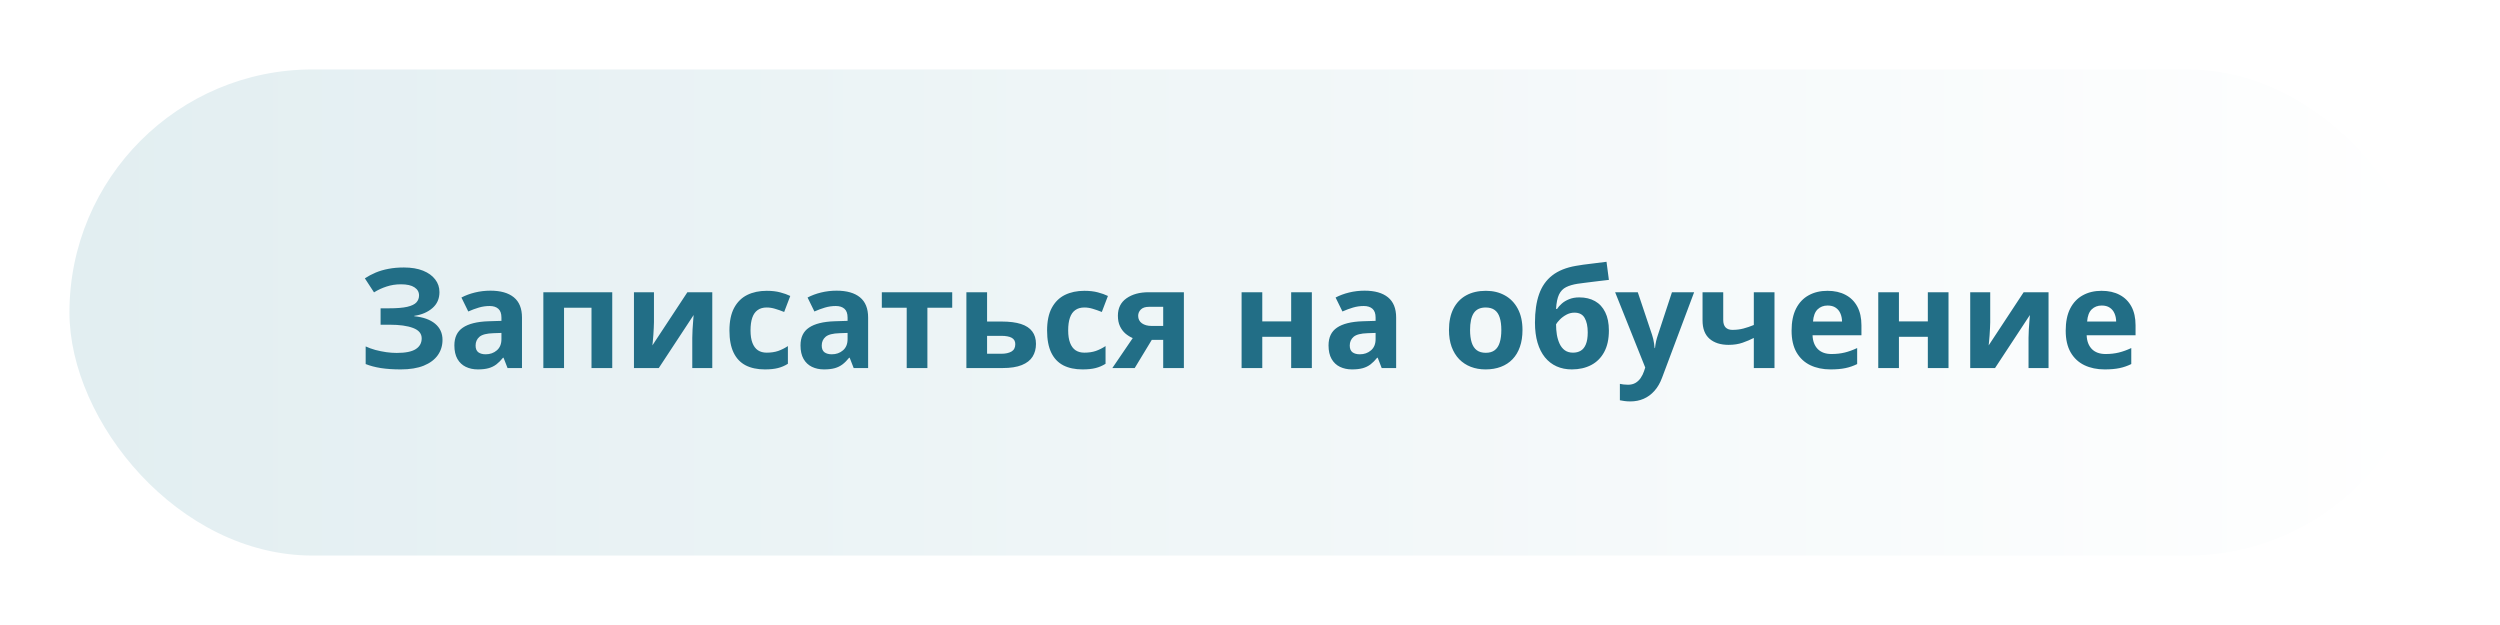
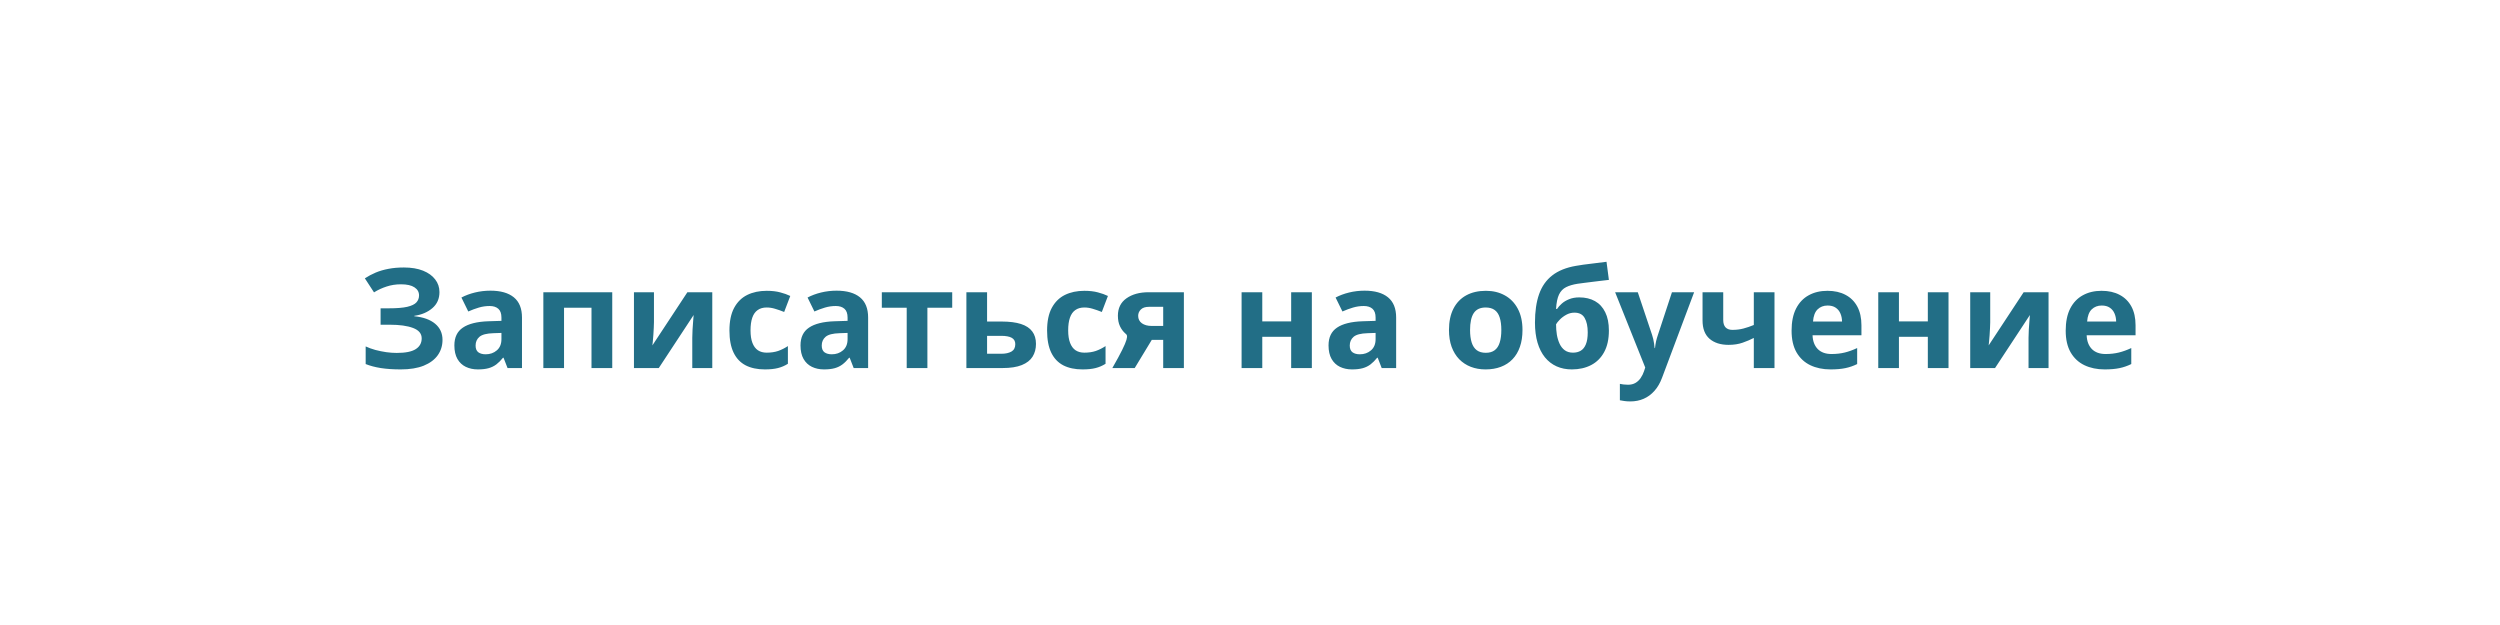
<svg xmlns="http://www.w3.org/2000/svg" width="360" height="90" viewBox="0 0 360 90" fill="none">
  <g filter="url(#filter0_ddii_119_16)">
-     <rect x="10" y="10" width="340" height="70" rx="35" fill="url(#paint0_linear_119_16)" />
-   </g>
-   <path d="M63.281 42.062C63.281 43.02 62.94 43.791 62.256 44.377C61.572 44.963 60.706 45.331 59.658 45.48V45.539C60.96 45.669 61.963 46.031 62.666 46.623C63.369 47.215 63.721 47.987 63.721 48.938C63.721 49.771 63.493 50.51 63.037 51.154C62.581 51.792 61.908 52.294 61.016 52.658C60.124 53.016 59.02 53.195 57.705 53.195C56.624 53.195 55.664 53.13 54.824 53C53.991 52.863 53.268 52.671 52.656 52.424V49.885C53.073 50.08 53.538 50.249 54.053 50.393C54.574 50.529 55.101 50.637 55.635 50.715C56.169 50.786 56.663 50.822 57.119 50.822C58.382 50.822 59.297 50.64 59.863 50.275C60.436 49.911 60.723 49.393 60.723 48.723C60.723 48.039 60.309 47.541 59.482 47.228C58.656 46.916 57.542 46.76 56.143 46.76H54.805V44.397H56.006C57.139 44.397 58.018 44.325 58.643 44.182C59.274 44.032 59.714 43.82 59.961 43.547C60.215 43.267 60.342 42.932 60.342 42.541C60.342 42.053 60.124 41.665 59.688 41.379C59.251 41.086 58.603 40.94 57.744 40.94C57.002 40.94 56.309 41.047 55.664 41.262C55.02 41.47 54.417 41.75 53.857 42.102L52.539 40.08C53.027 39.761 53.548 39.484 54.102 39.25C54.661 39.016 55.273 38.837 55.938 38.713C56.602 38.583 57.344 38.518 58.164 38.518C59.238 38.518 60.156 38.671 60.918 38.977C61.68 39.283 62.262 39.703 62.666 40.236C63.076 40.764 63.281 41.372 63.281 42.062ZM70.625 41.857C72.09 41.857 73.213 42.176 73.994 42.815C74.775 43.453 75.166 44.422 75.166 45.725V53H73.086L72.51 51.516H72.432C72.119 51.906 71.8 52.225 71.475 52.473C71.149 52.72 70.775 52.902 70.352 53.02C69.928 53.137 69.414 53.195 68.809 53.195C68.164 53.195 67.585 53.072 67.07 52.824C66.562 52.577 66.162 52.199 65.869 51.691C65.576 51.177 65.43 50.526 65.43 49.738C65.43 48.579 65.837 47.727 66.65 47.18C67.464 46.626 68.685 46.32 70.312 46.262L72.207 46.203V45.725C72.207 45.152 72.057 44.732 71.758 44.465C71.458 44.198 71.042 44.065 70.508 44.065C69.981 44.065 69.463 44.139 68.955 44.289C68.447 44.439 67.939 44.628 67.432 44.855L66.445 42.844C67.025 42.538 67.672 42.297 68.389 42.121C69.111 41.945 69.857 41.857 70.625 41.857ZM72.207 47.941L71.055 47.98C70.091 48.007 69.421 48.179 69.043 48.498C68.672 48.817 68.486 49.237 68.486 49.758C68.486 50.214 68.62 50.539 68.887 50.734C69.154 50.923 69.502 51.018 69.932 51.018C70.57 51.018 71.107 50.829 71.543 50.451C71.986 50.074 72.207 49.536 72.207 48.84V47.941ZM88.164 42.082V53H85.176V44.318H81.221V53H78.242V42.082H88.164ZM94.17 42.082V46.398C94.17 46.62 94.16 46.9 94.141 47.238C94.128 47.57 94.108 47.909 94.082 48.254C94.056 48.599 94.03 48.908 94.004 49.182C93.978 49.455 93.958 49.641 93.945 49.738L98.984 42.082H102.568V53H99.688V48.645C99.688 48.286 99.701 47.893 99.727 47.463C99.753 47.027 99.782 46.617 99.814 46.232C99.847 45.848 99.87 45.559 99.883 45.363L94.863 53H91.289V42.082H94.17ZM110.137 53.195C109.056 53.195 108.135 53 107.373 52.609C106.611 52.212 106.032 51.6 105.635 50.773C105.238 49.947 105.039 48.889 105.039 47.6C105.039 46.265 105.264 45.178 105.713 44.338C106.169 43.492 106.797 42.87 107.598 42.473C108.405 42.075 109.339 41.877 110.4 41.877C111.156 41.877 111.807 41.952 112.354 42.102C112.907 42.245 113.389 42.417 113.799 42.619L112.92 44.924C112.451 44.735 112.015 44.582 111.611 44.465C111.208 44.341 110.804 44.279 110.4 44.279C109.88 44.279 109.447 44.403 109.102 44.65C108.757 44.891 108.499 45.256 108.33 45.744C108.161 46.232 108.076 46.844 108.076 47.58C108.076 48.303 108.167 48.902 108.35 49.377C108.532 49.852 108.796 50.207 109.141 50.441C109.486 50.669 109.906 50.783 110.4 50.783C111.019 50.783 111.569 50.702 112.051 50.539C112.533 50.37 113.001 50.135 113.457 49.836V52.385C113.001 52.671 112.523 52.876 112.021 53C111.527 53.13 110.898 53.195 110.137 53.195ZM120.469 41.857C121.934 41.857 123.057 42.176 123.838 42.815C124.619 43.453 125.01 44.422 125.01 45.725V53H122.93L122.354 51.516H122.275C121.963 51.906 121.644 52.225 121.318 52.473C120.993 52.72 120.618 52.902 120.195 53.02C119.772 53.137 119.258 53.195 118.652 53.195C118.008 53.195 117.428 53.072 116.914 52.824C116.406 52.577 116.006 52.199 115.713 51.691C115.42 51.177 115.273 50.526 115.273 49.738C115.273 48.579 115.68 47.727 116.494 47.18C117.308 46.626 118.529 46.32 120.156 46.262L122.051 46.203V45.725C122.051 45.152 121.901 44.732 121.602 44.465C121.302 44.198 120.885 44.065 120.352 44.065C119.824 44.065 119.307 44.139 118.799 44.289C118.291 44.439 117.783 44.628 117.275 44.855L116.289 42.844C116.868 42.538 117.516 42.297 118.232 42.121C118.955 41.945 119.701 41.857 120.469 41.857ZM122.051 47.941L120.898 47.98C119.935 48.007 119.264 48.179 118.887 48.498C118.516 48.817 118.33 49.237 118.33 49.758C118.33 50.214 118.464 50.539 118.73 50.734C118.997 50.923 119.346 51.018 119.775 51.018C120.413 51.018 120.951 50.829 121.387 50.451C121.829 50.074 122.051 49.536 122.051 48.84V47.941ZM137.119 44.318H133.545V53H130.566V44.318H126.982V42.082H137.119V44.318ZM142.139 46.301H144.238C145.358 46.301 146.283 46.418 147.012 46.652C147.741 46.887 148.285 47.245 148.643 47.727C149.001 48.202 149.18 48.801 149.18 49.523C149.18 50.227 149.017 50.839 148.691 51.359C148.366 51.88 147.848 52.284 147.139 52.57C146.429 52.857 145.501 53 144.355 53H139.16V42.082H142.139V46.301ZM146.201 49.562C146.201 49.139 146.032 48.833 145.693 48.645C145.355 48.456 144.85 48.361 144.18 48.361H142.139V50.94H144.219C144.798 50.94 145.273 50.835 145.645 50.627C146.016 50.412 146.201 50.057 146.201 49.562ZM155.879 53.195C154.798 53.195 153.877 53 153.115 52.609C152.354 52.212 151.774 51.6 151.377 50.773C150.98 49.947 150.781 48.889 150.781 47.6C150.781 46.265 151.006 45.178 151.455 44.338C151.911 43.492 152.539 42.87 153.34 42.473C154.147 42.075 155.081 41.877 156.143 41.877C156.898 41.877 157.549 41.952 158.096 42.102C158.649 42.245 159.131 42.417 159.541 42.619L158.662 44.924C158.193 44.735 157.757 44.582 157.354 44.465C156.95 44.341 156.546 44.279 156.143 44.279C155.622 44.279 155.189 44.403 154.844 44.65C154.499 44.891 154.242 45.256 154.072 45.744C153.903 46.232 153.818 46.844 153.818 47.58C153.818 48.303 153.91 48.902 154.092 49.377C154.274 49.852 154.538 50.207 154.883 50.441C155.228 50.669 155.648 50.783 156.143 50.783C156.761 50.783 157.311 50.702 157.793 50.539C158.275 50.37 158.743 50.135 159.199 49.836V52.385C158.743 52.671 158.265 52.876 157.764 53C157.269 53.13 156.641 53.195 155.879 53.195ZM163.398 53H160.176L163.115 48.684C162.744 48.527 162.396 48.312 162.07 48.039C161.745 47.759 161.481 47.408 161.279 46.984C161.077 46.561 160.977 46.053 160.977 45.461C160.977 44.374 161.387 43.54 162.207 42.961C163.034 42.375 164.098 42.082 165.4 42.082H170.479V53H167.5V48.938H165.859L163.398 53ZM163.896 45.48C163.896 45.936 164.076 46.294 164.434 46.555C164.798 46.809 165.267 46.935 165.84 46.935H167.5V44.182H165.459C164.925 44.182 164.531 44.312 164.277 44.572C164.023 44.826 163.896 45.129 163.896 45.48ZM181.768 42.082V46.281H185.928V42.082H188.906V53H185.928V48.498H181.768V53H178.789V42.082H181.768ZM196.504 41.857C197.969 41.857 199.092 42.176 199.873 42.815C200.654 43.453 201.045 44.422 201.045 45.725V53H198.965L198.389 51.516H198.311C197.998 51.906 197.679 52.225 197.354 52.473C197.028 52.72 196.654 52.902 196.23 53.02C195.807 53.137 195.293 53.195 194.688 53.195C194.043 53.195 193.464 53.072 192.949 52.824C192.441 52.577 192.041 52.199 191.748 51.691C191.455 51.177 191.309 50.526 191.309 49.738C191.309 48.579 191.715 47.727 192.529 47.18C193.343 46.626 194.564 46.32 196.191 46.262L198.086 46.203V45.725C198.086 45.152 197.936 44.732 197.637 44.465C197.337 44.198 196.921 44.065 196.387 44.065C195.859 44.065 195.342 44.139 194.834 44.289C194.326 44.439 193.818 44.628 193.311 44.855L192.324 42.844C192.904 42.538 193.551 42.297 194.268 42.121C194.99 41.945 195.736 41.857 196.504 41.857ZM198.086 47.941L196.934 47.98C195.97 48.007 195.299 48.179 194.922 48.498C194.551 48.817 194.365 49.237 194.365 49.758C194.365 50.214 194.499 50.539 194.766 50.734C195.033 50.923 195.381 51.018 195.811 51.018C196.449 51.018 196.986 50.829 197.422 50.451C197.865 50.074 198.086 49.536 198.086 48.84V47.941ZM219.238 47.522C219.238 48.433 219.115 49.24 218.867 49.943C218.626 50.647 218.271 51.242 217.803 51.73C217.34 52.212 216.781 52.577 216.123 52.824C215.472 53.072 214.736 53.195 213.916 53.195C213.148 53.195 212.441 53.072 211.797 52.824C211.159 52.577 210.602 52.212 210.127 51.73C209.658 51.242 209.294 50.647 209.033 49.943C208.779 49.24 208.652 48.433 208.652 47.522C208.652 46.31 208.867 45.285 209.297 44.445C209.727 43.605 210.339 42.967 211.133 42.531C211.927 42.095 212.874 41.877 213.975 41.877C214.997 41.877 215.902 42.095 216.689 42.531C217.484 42.967 218.105 43.605 218.555 44.445C219.01 45.285 219.238 46.31 219.238 47.522ZM211.689 47.522C211.689 48.238 211.768 48.84 211.924 49.328C212.08 49.816 212.324 50.184 212.656 50.432C212.988 50.679 213.421 50.803 213.955 50.803C214.482 50.803 214.909 50.679 215.234 50.432C215.566 50.184 215.807 49.816 215.957 49.328C216.113 48.84 216.191 48.238 216.191 47.522C216.191 46.799 216.113 46.2 215.957 45.725C215.807 45.243 215.566 44.882 215.234 44.641C214.902 44.4 214.469 44.279 213.936 44.279C213.148 44.279 212.575 44.55 212.217 45.09C211.865 45.63 211.689 46.441 211.689 47.522ZM221.035 46.457C221.035 44.849 221.234 43.482 221.631 42.355C222.028 41.229 222.66 40.331 223.525 39.66C224.391 38.983 225.527 38.524 226.934 38.283C227.637 38.16 228.35 38.059 229.072 37.98C229.801 37.896 230.557 37.801 231.338 37.697L231.68 40.305C231.341 40.344 230.973 40.386 230.576 40.432C230.179 40.477 229.779 40.526 229.375 40.578C228.971 40.624 228.581 40.672 228.203 40.725C227.826 40.77 227.484 40.816 227.178 40.861C226.514 40.965 225.96 41.128 225.518 41.35C225.075 41.571 224.736 41.922 224.502 42.404C224.268 42.886 224.124 43.579 224.072 44.484H224.219C224.375 44.237 224.596 43.986 224.883 43.732C225.169 43.472 225.524 43.257 225.947 43.088C226.37 42.912 226.859 42.824 227.412 42.824C228.285 42.824 229.04 43.003 229.678 43.361C230.316 43.719 230.807 44.253 231.152 44.963C231.504 45.666 231.68 46.545 231.68 47.6C231.68 48.837 231.452 49.872 230.996 50.705C230.547 51.532 229.922 52.154 229.121 52.57C228.32 52.987 227.393 53.195 226.338 53.195C225.531 53.195 224.801 53.049 224.15 52.756C223.499 52.463 222.939 52.03 222.471 51.457C222.008 50.884 221.654 50.181 221.406 49.348C221.159 48.508 221.035 47.544 221.035 46.457ZM226.514 50.783C226.937 50.783 227.305 50.692 227.617 50.51C227.936 50.321 228.184 50.015 228.359 49.592C228.542 49.162 228.633 48.586 228.633 47.863C228.633 46.991 228.486 46.301 228.193 45.793C227.907 45.279 227.415 45.022 226.719 45.022C226.296 45.022 225.898 45.126 225.527 45.334C225.163 45.536 224.854 45.77 224.6 46.037C224.346 46.297 224.17 46.519 224.072 46.701C224.072 47.215 224.111 47.717 224.189 48.205C224.274 48.687 224.408 49.123 224.59 49.514C224.772 49.904 225.02 50.214 225.332 50.441C225.651 50.669 226.045 50.783 226.514 50.783ZM232.578 42.082H235.84L237.9 48.225C237.965 48.42 238.021 48.618 238.066 48.82C238.112 49.022 238.151 49.23 238.184 49.445C238.216 49.66 238.242 49.885 238.262 50.119H238.32C238.359 49.768 238.411 49.439 238.477 49.133C238.548 48.827 238.636 48.524 238.74 48.225L240.762 42.082H243.955L239.336 54.397C239.056 55.152 238.691 55.78 238.242 56.281C237.793 56.789 237.275 57.17 236.689 57.424C236.11 57.678 235.472 57.805 234.775 57.805C234.437 57.805 234.144 57.785 233.896 57.746C233.649 57.714 233.438 57.678 233.262 57.639V55.275C233.398 55.308 233.571 55.337 233.779 55.363C233.988 55.389 234.206 55.402 234.434 55.402C234.85 55.402 235.208 55.315 235.508 55.139C235.807 54.963 236.058 54.725 236.26 54.426C236.462 54.133 236.621 53.81 236.738 53.459L236.914 52.922L232.578 42.082ZM248.145 42.082V46.076C248.145 46.551 248.258 46.91 248.486 47.15C248.721 47.385 249.046 47.502 249.463 47.502C250.036 47.502 250.566 47.437 251.055 47.307C251.549 47.176 252.048 47.007 252.549 46.799V42.082H255.527V53H252.549V48.664C252.074 48.911 251.536 49.139 250.938 49.348C250.345 49.556 249.668 49.66 248.906 49.66C247.767 49.66 246.859 49.37 246.182 48.791C245.505 48.205 245.166 47.323 245.166 46.145V42.082H248.145ZM263.154 41.877C264.163 41.877 265.033 42.072 265.762 42.463C266.491 42.847 267.054 43.407 267.451 44.143C267.848 44.878 268.047 45.777 268.047 46.838V48.283H261.006C261.038 49.123 261.289 49.784 261.758 50.266C262.233 50.741 262.891 50.978 263.73 50.978C264.427 50.978 265.065 50.907 265.645 50.764C266.224 50.62 266.82 50.406 267.432 50.119V52.424C266.891 52.691 266.325 52.886 265.732 53.01C265.146 53.133 264.434 53.195 263.594 53.195C262.5 53.195 261.53 52.993 260.684 52.59C259.844 52.186 259.183 51.571 258.701 50.744C258.226 49.917 257.988 48.876 257.988 47.619C257.988 46.343 258.203 45.282 258.633 44.435C259.069 43.583 259.674 42.945 260.449 42.522C261.224 42.092 262.126 41.877 263.154 41.877ZM263.174 43.996C262.594 43.996 262.113 44.182 261.729 44.553C261.351 44.924 261.133 45.507 261.074 46.301H265.254C265.247 45.858 265.166 45.464 265.01 45.119C264.86 44.774 264.632 44.501 264.326 44.299C264.027 44.097 263.643 43.996 263.174 43.996ZM273.447 42.082V46.281H277.607V42.082H280.586V53H277.607V48.498H273.447V53H270.469V42.082H273.447ZM286.592 42.082V46.398C286.592 46.62 286.582 46.9 286.562 47.238C286.549 47.57 286.53 47.909 286.504 48.254C286.478 48.599 286.452 48.908 286.426 49.182C286.4 49.455 286.38 49.641 286.367 49.738L291.406 42.082H294.99V53H292.109V48.645C292.109 48.286 292.122 47.893 292.148 47.463C292.174 47.027 292.204 46.617 292.236 46.232C292.269 45.848 292.292 45.559 292.305 45.363L287.285 53H283.711V42.082H286.592ZM302.627 41.877C303.636 41.877 304.505 42.072 305.234 42.463C305.964 42.847 306.527 43.407 306.924 44.143C307.321 44.878 307.52 45.777 307.52 46.838V48.283H300.479C300.511 49.123 300.762 49.784 301.23 50.266C301.706 50.741 302.363 50.978 303.203 50.978C303.9 50.978 304.538 50.907 305.117 50.764C305.697 50.62 306.292 50.406 306.904 50.119V52.424C306.364 52.691 305.798 52.886 305.205 53.01C304.619 53.133 303.906 53.195 303.066 53.195C301.973 53.195 301.003 52.993 300.156 52.59C299.316 52.186 298.656 51.571 298.174 50.744C297.699 49.917 297.461 48.876 297.461 47.619C297.461 46.343 297.676 45.282 298.105 44.435C298.542 43.583 299.147 42.945 299.922 42.522C300.697 42.092 301.598 41.877 302.627 41.877ZM302.646 43.996C302.067 43.996 301.585 44.182 301.201 44.553C300.824 44.924 300.605 45.507 300.547 46.301H304.727C304.72 45.858 304.639 45.464 304.482 45.119C304.333 44.774 304.105 44.501 303.799 44.299C303.499 44.097 303.115 43.996 302.646 43.996Z" fill="#226E86" />
+     </g>
+   <path d="M63.281 42.062C63.281 43.02 62.94 43.791 62.256 44.377C61.572 44.963 60.706 45.331 59.658 45.48V45.539C60.96 45.669 61.963 46.031 62.666 46.623C63.369 47.215 63.721 47.987 63.721 48.938C63.721 49.771 63.493 50.51 63.037 51.154C62.581 51.792 61.908 52.294 61.016 52.658C60.124 53.016 59.02 53.195 57.705 53.195C56.624 53.195 55.664 53.13 54.824 53C53.991 52.863 53.268 52.671 52.656 52.424V49.885C53.073 50.08 53.538 50.249 54.053 50.393C54.574 50.529 55.101 50.637 55.635 50.715C56.169 50.786 56.663 50.822 57.119 50.822C58.382 50.822 59.297 50.64 59.863 50.275C60.436 49.911 60.723 49.393 60.723 48.723C60.723 48.039 60.309 47.541 59.482 47.228C58.656 46.916 57.542 46.76 56.143 46.76H54.805V44.397H56.006C57.139 44.397 58.018 44.325 58.643 44.182C59.274 44.032 59.714 43.82 59.961 43.547C60.215 43.267 60.342 42.932 60.342 42.541C60.342 42.053 60.124 41.665 59.688 41.379C59.251 41.086 58.603 40.94 57.744 40.94C57.002 40.94 56.309 41.047 55.664 41.262C55.02 41.47 54.417 41.75 53.857 42.102L52.539 40.08C53.027 39.761 53.548 39.484 54.102 39.25C54.661 39.016 55.273 38.837 55.938 38.713C56.602 38.583 57.344 38.518 58.164 38.518C59.238 38.518 60.156 38.671 60.918 38.977C61.68 39.283 62.262 39.703 62.666 40.236C63.076 40.764 63.281 41.372 63.281 42.062ZM70.625 41.857C72.09 41.857 73.213 42.176 73.994 42.815C74.775 43.453 75.166 44.422 75.166 45.725V53H73.086L72.51 51.516H72.432C72.119 51.906 71.8 52.225 71.475 52.473C71.149 52.72 70.775 52.902 70.352 53.02C69.928 53.137 69.414 53.195 68.809 53.195C68.164 53.195 67.585 53.072 67.07 52.824C66.562 52.577 66.162 52.199 65.869 51.691C65.576 51.177 65.43 50.526 65.43 49.738C65.43 48.579 65.837 47.727 66.65 47.18C67.464 46.626 68.685 46.32 70.312 46.262L72.207 46.203V45.725C72.207 45.152 72.057 44.732 71.758 44.465C71.458 44.198 71.042 44.065 70.508 44.065C69.981 44.065 69.463 44.139 68.955 44.289C68.447 44.439 67.939 44.628 67.432 44.855L66.445 42.844C67.025 42.538 67.672 42.297 68.389 42.121C69.111 41.945 69.857 41.857 70.625 41.857ZM72.207 47.941L71.055 47.98C70.091 48.007 69.421 48.179 69.043 48.498C68.672 48.817 68.486 49.237 68.486 49.758C68.486 50.214 68.62 50.539 68.887 50.734C69.154 50.923 69.502 51.018 69.932 51.018C70.57 51.018 71.107 50.829 71.543 50.451C71.986 50.074 72.207 49.536 72.207 48.84V47.941ZM88.164 42.082V53H85.176V44.318H81.221V53H78.242V42.082H88.164ZM94.17 42.082V46.398C94.17 46.62 94.16 46.9 94.141 47.238C94.128 47.57 94.108 47.909 94.082 48.254C94.056 48.599 94.03 48.908 94.004 49.182C93.978 49.455 93.958 49.641 93.945 49.738L98.984 42.082H102.568V53H99.688V48.645C99.688 48.286 99.701 47.893 99.727 47.463C99.753 47.027 99.782 46.617 99.814 46.232C99.847 45.848 99.87 45.559 99.883 45.363L94.863 53H91.289V42.082H94.17ZM110.137 53.195C109.056 53.195 108.135 53 107.373 52.609C106.611 52.212 106.032 51.6 105.635 50.773C105.238 49.947 105.039 48.889 105.039 47.6C105.039 46.265 105.264 45.178 105.713 44.338C106.169 43.492 106.797 42.87 107.598 42.473C108.405 42.075 109.339 41.877 110.4 41.877C111.156 41.877 111.807 41.952 112.354 42.102C112.907 42.245 113.389 42.417 113.799 42.619L112.92 44.924C112.451 44.735 112.015 44.582 111.611 44.465C111.208 44.341 110.804 44.279 110.4 44.279C109.88 44.279 109.447 44.403 109.102 44.65C108.757 44.891 108.499 45.256 108.33 45.744C108.161 46.232 108.076 46.844 108.076 47.58C108.076 48.303 108.167 48.902 108.35 49.377C108.532 49.852 108.796 50.207 109.141 50.441C109.486 50.669 109.906 50.783 110.4 50.783C111.019 50.783 111.569 50.702 112.051 50.539C112.533 50.37 113.001 50.135 113.457 49.836V52.385C113.001 52.671 112.523 52.876 112.021 53C111.527 53.13 110.898 53.195 110.137 53.195ZM120.469 41.857C121.934 41.857 123.057 42.176 123.838 42.815C124.619 43.453 125.01 44.422 125.01 45.725V53H122.93L122.354 51.516H122.275C121.963 51.906 121.644 52.225 121.318 52.473C120.993 52.72 120.618 52.902 120.195 53.02C119.772 53.137 119.258 53.195 118.652 53.195C118.008 53.195 117.428 53.072 116.914 52.824C116.406 52.577 116.006 52.199 115.713 51.691C115.42 51.177 115.273 50.526 115.273 49.738C115.273 48.579 115.68 47.727 116.494 47.18C117.308 46.626 118.529 46.32 120.156 46.262L122.051 46.203V45.725C122.051 45.152 121.901 44.732 121.602 44.465C121.302 44.198 120.885 44.065 120.352 44.065C119.824 44.065 119.307 44.139 118.799 44.289C118.291 44.439 117.783 44.628 117.275 44.855L116.289 42.844C116.868 42.538 117.516 42.297 118.232 42.121C118.955 41.945 119.701 41.857 120.469 41.857ZM122.051 47.941L120.898 47.98C119.935 48.007 119.264 48.179 118.887 48.498C118.516 48.817 118.33 49.237 118.33 49.758C118.33 50.214 118.464 50.539 118.73 50.734C118.997 50.923 119.346 51.018 119.775 51.018C120.413 51.018 120.951 50.829 121.387 50.451C121.829 50.074 122.051 49.536 122.051 48.84V47.941ZM137.119 44.318H133.545V53H130.566V44.318H126.982V42.082H137.119V44.318ZM142.139 46.301H144.238C145.358 46.301 146.283 46.418 147.012 46.652C147.741 46.887 148.285 47.245 148.643 47.727C149.001 48.202 149.18 48.801 149.18 49.523C149.18 50.227 149.017 50.839 148.691 51.359C148.366 51.88 147.848 52.284 147.139 52.57C146.429 52.857 145.501 53 144.355 53H139.16V42.082H142.139V46.301ZM146.201 49.562C146.201 49.139 146.032 48.833 145.693 48.645C145.355 48.456 144.85 48.361 144.18 48.361H142.139V50.94H144.219C144.798 50.94 145.273 50.835 145.645 50.627C146.016 50.412 146.201 50.057 146.201 49.562ZM155.879 53.195C154.798 53.195 153.877 53 153.115 52.609C152.354 52.212 151.774 51.6 151.377 50.773C150.98 49.947 150.781 48.889 150.781 47.6C150.781 46.265 151.006 45.178 151.455 44.338C151.911 43.492 152.539 42.87 153.34 42.473C154.147 42.075 155.081 41.877 156.143 41.877C156.898 41.877 157.549 41.952 158.096 42.102C158.649 42.245 159.131 42.417 159.541 42.619L158.662 44.924C158.193 44.735 157.757 44.582 157.354 44.465C156.95 44.341 156.546 44.279 156.143 44.279C155.622 44.279 155.189 44.403 154.844 44.65C154.499 44.891 154.242 45.256 154.072 45.744C153.903 46.232 153.818 46.844 153.818 47.58C153.818 48.303 153.91 48.902 154.092 49.377C154.274 49.852 154.538 50.207 154.883 50.441C155.228 50.669 155.648 50.783 156.143 50.783C156.761 50.783 157.311 50.702 157.793 50.539C158.275 50.37 158.743 50.135 159.199 49.836V52.385C158.743 52.671 158.265 52.876 157.764 53C157.269 53.13 156.641 53.195 155.879 53.195ZM163.398 53H160.176C162.744 48.527 162.396 48.312 162.07 48.039C161.745 47.759 161.481 47.408 161.279 46.984C161.077 46.561 160.977 46.053 160.977 45.461C160.977 44.374 161.387 43.54 162.207 42.961C163.034 42.375 164.098 42.082 165.4 42.082H170.479V53H167.5V48.938H165.859L163.398 53ZM163.896 45.48C163.896 45.936 164.076 46.294 164.434 46.555C164.798 46.809 165.267 46.935 165.84 46.935H167.5V44.182H165.459C164.925 44.182 164.531 44.312 164.277 44.572C164.023 44.826 163.896 45.129 163.896 45.48ZM181.768 42.082V46.281H185.928V42.082H188.906V53H185.928V48.498H181.768V53H178.789V42.082H181.768ZM196.504 41.857C197.969 41.857 199.092 42.176 199.873 42.815C200.654 43.453 201.045 44.422 201.045 45.725V53H198.965L198.389 51.516H198.311C197.998 51.906 197.679 52.225 197.354 52.473C197.028 52.72 196.654 52.902 196.23 53.02C195.807 53.137 195.293 53.195 194.688 53.195C194.043 53.195 193.464 53.072 192.949 52.824C192.441 52.577 192.041 52.199 191.748 51.691C191.455 51.177 191.309 50.526 191.309 49.738C191.309 48.579 191.715 47.727 192.529 47.18C193.343 46.626 194.564 46.32 196.191 46.262L198.086 46.203V45.725C198.086 45.152 197.936 44.732 197.637 44.465C197.337 44.198 196.921 44.065 196.387 44.065C195.859 44.065 195.342 44.139 194.834 44.289C194.326 44.439 193.818 44.628 193.311 44.855L192.324 42.844C192.904 42.538 193.551 42.297 194.268 42.121C194.99 41.945 195.736 41.857 196.504 41.857ZM198.086 47.941L196.934 47.98C195.97 48.007 195.299 48.179 194.922 48.498C194.551 48.817 194.365 49.237 194.365 49.758C194.365 50.214 194.499 50.539 194.766 50.734C195.033 50.923 195.381 51.018 195.811 51.018C196.449 51.018 196.986 50.829 197.422 50.451C197.865 50.074 198.086 49.536 198.086 48.84V47.941ZM219.238 47.522C219.238 48.433 219.115 49.24 218.867 49.943C218.626 50.647 218.271 51.242 217.803 51.73C217.34 52.212 216.781 52.577 216.123 52.824C215.472 53.072 214.736 53.195 213.916 53.195C213.148 53.195 212.441 53.072 211.797 52.824C211.159 52.577 210.602 52.212 210.127 51.73C209.658 51.242 209.294 50.647 209.033 49.943C208.779 49.24 208.652 48.433 208.652 47.522C208.652 46.31 208.867 45.285 209.297 44.445C209.727 43.605 210.339 42.967 211.133 42.531C211.927 42.095 212.874 41.877 213.975 41.877C214.997 41.877 215.902 42.095 216.689 42.531C217.484 42.967 218.105 43.605 218.555 44.445C219.01 45.285 219.238 46.31 219.238 47.522ZM211.689 47.522C211.689 48.238 211.768 48.84 211.924 49.328C212.08 49.816 212.324 50.184 212.656 50.432C212.988 50.679 213.421 50.803 213.955 50.803C214.482 50.803 214.909 50.679 215.234 50.432C215.566 50.184 215.807 49.816 215.957 49.328C216.113 48.84 216.191 48.238 216.191 47.522C216.191 46.799 216.113 46.2 215.957 45.725C215.807 45.243 215.566 44.882 215.234 44.641C214.902 44.4 214.469 44.279 213.936 44.279C213.148 44.279 212.575 44.55 212.217 45.09C211.865 45.63 211.689 46.441 211.689 47.522ZM221.035 46.457C221.035 44.849 221.234 43.482 221.631 42.355C222.028 41.229 222.66 40.331 223.525 39.66C224.391 38.983 225.527 38.524 226.934 38.283C227.637 38.16 228.35 38.059 229.072 37.98C229.801 37.896 230.557 37.801 231.338 37.697L231.68 40.305C231.341 40.344 230.973 40.386 230.576 40.432C230.179 40.477 229.779 40.526 229.375 40.578C228.971 40.624 228.581 40.672 228.203 40.725C227.826 40.77 227.484 40.816 227.178 40.861C226.514 40.965 225.96 41.128 225.518 41.35C225.075 41.571 224.736 41.922 224.502 42.404C224.268 42.886 224.124 43.579 224.072 44.484H224.219C224.375 44.237 224.596 43.986 224.883 43.732C225.169 43.472 225.524 43.257 225.947 43.088C226.37 42.912 226.859 42.824 227.412 42.824C228.285 42.824 229.04 43.003 229.678 43.361C230.316 43.719 230.807 44.253 231.152 44.963C231.504 45.666 231.68 46.545 231.68 47.6C231.68 48.837 231.452 49.872 230.996 50.705C230.547 51.532 229.922 52.154 229.121 52.57C228.32 52.987 227.393 53.195 226.338 53.195C225.531 53.195 224.801 53.049 224.15 52.756C223.499 52.463 222.939 52.03 222.471 51.457C222.008 50.884 221.654 50.181 221.406 49.348C221.159 48.508 221.035 47.544 221.035 46.457ZM226.514 50.783C226.937 50.783 227.305 50.692 227.617 50.51C227.936 50.321 228.184 50.015 228.359 49.592C228.542 49.162 228.633 48.586 228.633 47.863C228.633 46.991 228.486 46.301 228.193 45.793C227.907 45.279 227.415 45.022 226.719 45.022C226.296 45.022 225.898 45.126 225.527 45.334C225.163 45.536 224.854 45.77 224.6 46.037C224.346 46.297 224.17 46.519 224.072 46.701C224.072 47.215 224.111 47.717 224.189 48.205C224.274 48.687 224.408 49.123 224.59 49.514C224.772 49.904 225.02 50.214 225.332 50.441C225.651 50.669 226.045 50.783 226.514 50.783ZM232.578 42.082H235.84L237.9 48.225C237.965 48.42 238.021 48.618 238.066 48.82C238.112 49.022 238.151 49.23 238.184 49.445C238.216 49.66 238.242 49.885 238.262 50.119H238.32C238.359 49.768 238.411 49.439 238.477 49.133C238.548 48.827 238.636 48.524 238.74 48.225L240.762 42.082H243.955L239.336 54.397C239.056 55.152 238.691 55.78 238.242 56.281C237.793 56.789 237.275 57.17 236.689 57.424C236.11 57.678 235.472 57.805 234.775 57.805C234.437 57.805 234.144 57.785 233.896 57.746C233.649 57.714 233.438 57.678 233.262 57.639V55.275C233.398 55.308 233.571 55.337 233.779 55.363C233.988 55.389 234.206 55.402 234.434 55.402C234.85 55.402 235.208 55.315 235.508 55.139C235.807 54.963 236.058 54.725 236.26 54.426C236.462 54.133 236.621 53.81 236.738 53.459L236.914 52.922L232.578 42.082ZM248.145 42.082V46.076C248.145 46.551 248.258 46.91 248.486 47.15C248.721 47.385 249.046 47.502 249.463 47.502C250.036 47.502 250.566 47.437 251.055 47.307C251.549 47.176 252.048 47.007 252.549 46.799V42.082H255.527V53H252.549V48.664C252.074 48.911 251.536 49.139 250.938 49.348C250.345 49.556 249.668 49.66 248.906 49.66C247.767 49.66 246.859 49.37 246.182 48.791C245.505 48.205 245.166 47.323 245.166 46.145V42.082H248.145ZM263.154 41.877C264.163 41.877 265.033 42.072 265.762 42.463C266.491 42.847 267.054 43.407 267.451 44.143C267.848 44.878 268.047 45.777 268.047 46.838V48.283H261.006C261.038 49.123 261.289 49.784 261.758 50.266C262.233 50.741 262.891 50.978 263.73 50.978C264.427 50.978 265.065 50.907 265.645 50.764C266.224 50.62 266.82 50.406 267.432 50.119V52.424C266.891 52.691 266.325 52.886 265.732 53.01C265.146 53.133 264.434 53.195 263.594 53.195C262.5 53.195 261.53 52.993 260.684 52.59C259.844 52.186 259.183 51.571 258.701 50.744C258.226 49.917 257.988 48.876 257.988 47.619C257.988 46.343 258.203 45.282 258.633 44.435C259.069 43.583 259.674 42.945 260.449 42.522C261.224 42.092 262.126 41.877 263.154 41.877ZM263.174 43.996C262.594 43.996 262.113 44.182 261.729 44.553C261.351 44.924 261.133 45.507 261.074 46.301H265.254C265.247 45.858 265.166 45.464 265.01 45.119C264.86 44.774 264.632 44.501 264.326 44.299C264.027 44.097 263.643 43.996 263.174 43.996ZM273.447 42.082V46.281H277.607V42.082H280.586V53H277.607V48.498H273.447V53H270.469V42.082H273.447ZM286.592 42.082V46.398C286.592 46.62 286.582 46.9 286.562 47.238C286.549 47.57 286.53 47.909 286.504 48.254C286.478 48.599 286.452 48.908 286.426 49.182C286.4 49.455 286.38 49.641 286.367 49.738L291.406 42.082H294.99V53H292.109V48.645C292.109 48.286 292.122 47.893 292.148 47.463C292.174 47.027 292.204 46.617 292.236 46.232C292.269 45.848 292.292 45.559 292.305 45.363L287.285 53H283.711V42.082H286.592ZM302.627 41.877C303.636 41.877 304.505 42.072 305.234 42.463C305.964 42.847 306.527 43.407 306.924 44.143C307.321 44.878 307.52 45.777 307.52 46.838V48.283H300.479C300.511 49.123 300.762 49.784 301.23 50.266C301.706 50.741 302.363 50.978 303.203 50.978C303.9 50.978 304.538 50.907 305.117 50.764C305.697 50.62 306.292 50.406 306.904 50.119V52.424C306.364 52.691 305.798 52.886 305.205 53.01C304.619 53.133 303.906 53.195 303.066 53.195C301.973 53.195 301.003 52.993 300.156 52.59C299.316 52.186 298.656 51.571 298.174 50.744C297.699 49.917 297.461 48.876 297.461 47.619C297.461 46.343 297.676 45.282 298.105 44.435C298.542 43.583 299.147 42.945 299.922 42.522C300.697 42.092 301.598 41.877 302.627 41.877ZM302.646 43.996C302.067 43.996 301.585 44.182 301.201 44.553C300.824 44.924 300.605 45.507 300.547 46.301H304.727C304.72 45.858 304.639 45.464 304.482 45.119C304.333 44.774 304.105 44.501 303.799 44.299C303.499 44.097 303.115 43.996 302.646 43.996Z" fill="#226E86" />
  <defs>
    <filter id="filter0_ddii_119_16" x="0" y="0" width="360" height="90" filterUnits="userSpaceOnUse" color-interpolation-filters="sRGB">
      <feFlood flood-opacity="0" result="BackgroundImageFix" />
      <feColorMatrix in="SourceAlpha" type="matrix" values="0 0 0 0 0 0 0 0 0 0 0 0 0 0 0 0 0 0 127 0" result="hardAlpha" />
      <feOffset dx="4" dy="4" />
      <feGaussianBlur stdDeviation="3" />
      <feComposite in2="hardAlpha" operator="out" />
      <feColorMatrix type="matrix" values="0 0 0 0 0.043 0 0 0 0 0.141 0 0 0 0 0.173 0 0 0 0.7 0" />
      <feBlend mode="normal" in2="BackgroundImageFix" result="effect1_dropShadow_119_16" />
      <feColorMatrix in="SourceAlpha" type="matrix" values="0 0 0 0 0 0 0 0 0 0 0 0 0 0 0 0 0 0 127 0" result="hardAlpha" />
      <feOffset dx="-4" dy="-4" />
      <feGaussianBlur stdDeviation="3" />
      <feComposite in2="hardAlpha" operator="out" />
      <feColorMatrix type="matrix" values="0 0 0 0 0.384 0 0 0 0 0.631 0 0 0 0 0.71 0 0 0 0.4 0" />
      <feBlend mode="normal" in2="effect1_dropShadow_119_16" result="effect2_dropShadow_119_16" />
      <feBlend mode="normal" in="SourceGraphic" in2="effect2_dropShadow_119_16" result="shape" />
      <feColorMatrix in="SourceAlpha" type="matrix" values="0 0 0 0 0 0 0 0 0 0 0 0 0 0 0 0 0 0 127 0" result="hardAlpha" />
      <feOffset dx="2" dy="2" />
      <feGaussianBlur stdDeviation="2" />
      <feComposite in2="hardAlpha" operator="arithmetic" k2="-1" k3="1" />
      <feColorMatrix type="matrix" values="0 0 0 0 1 0 0 0 0 1 0 0 0 0 1 0 0 0 1 0" />
      <feBlend mode="normal" in2="shape" result="effect3_innerShadow_119_16" />
      <feColorMatrix in="SourceAlpha" type="matrix" values="0 0 0 0 0 0 0 0 0 0 0 0 0 0 0 0 0 0 127 0" result="hardAlpha" />
      <feOffset dx="-2" dy="-2" />
      <feGaussianBlur stdDeviation="2" />
      <feComposite in2="hardAlpha" operator="arithmetic" k2="-1" k3="1" />
      <feColorMatrix type="matrix" values="0 0 0 0 0 0 0 0 0 0 0 0 0 0 0 0 0 0 0.25 0" />
      <feBlend mode="normal" in2="effect3_innerShadow_119_16" result="effect4_innerShadow_119_16" />
    </filter>
    <linearGradient id="paint0_linear_119_16" x1="350" y1="45" x2="10" y2="45" gradientUnits="userSpaceOnUse">
      <stop stop-color="white" />
      <stop offset="1" stop-color="#E2EEF1" />
    </linearGradient>
  </defs>
</svg>